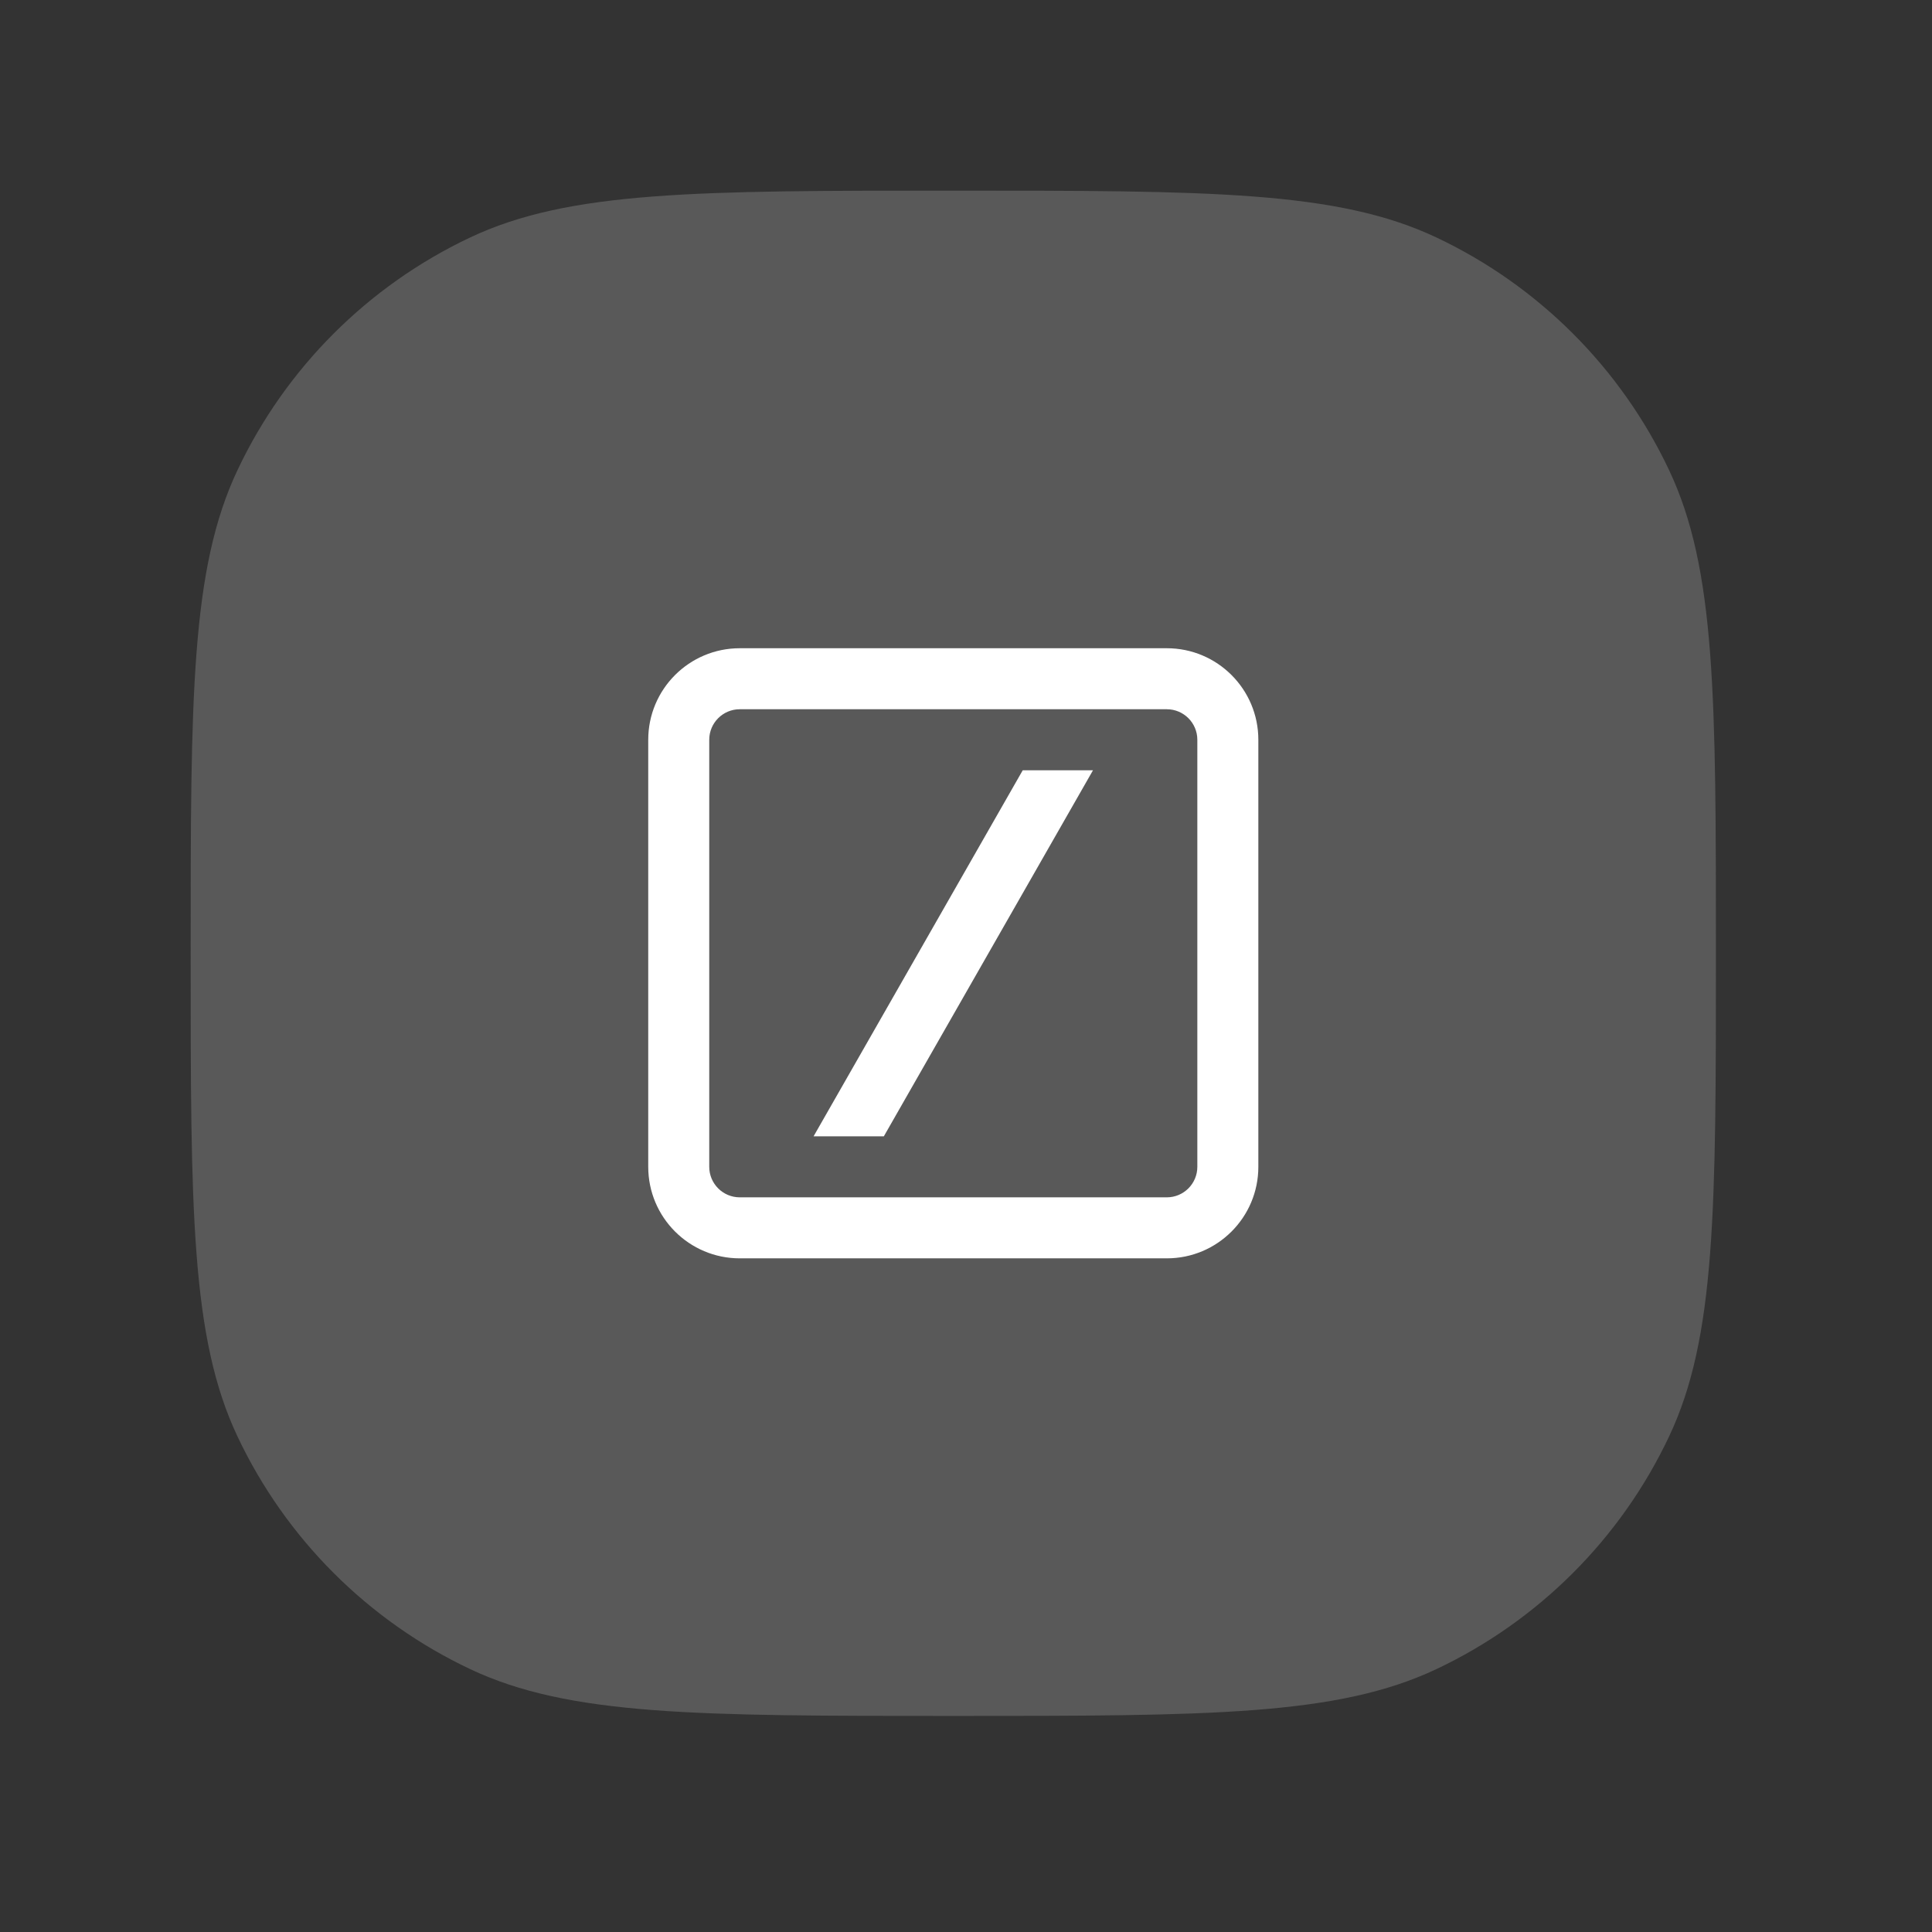
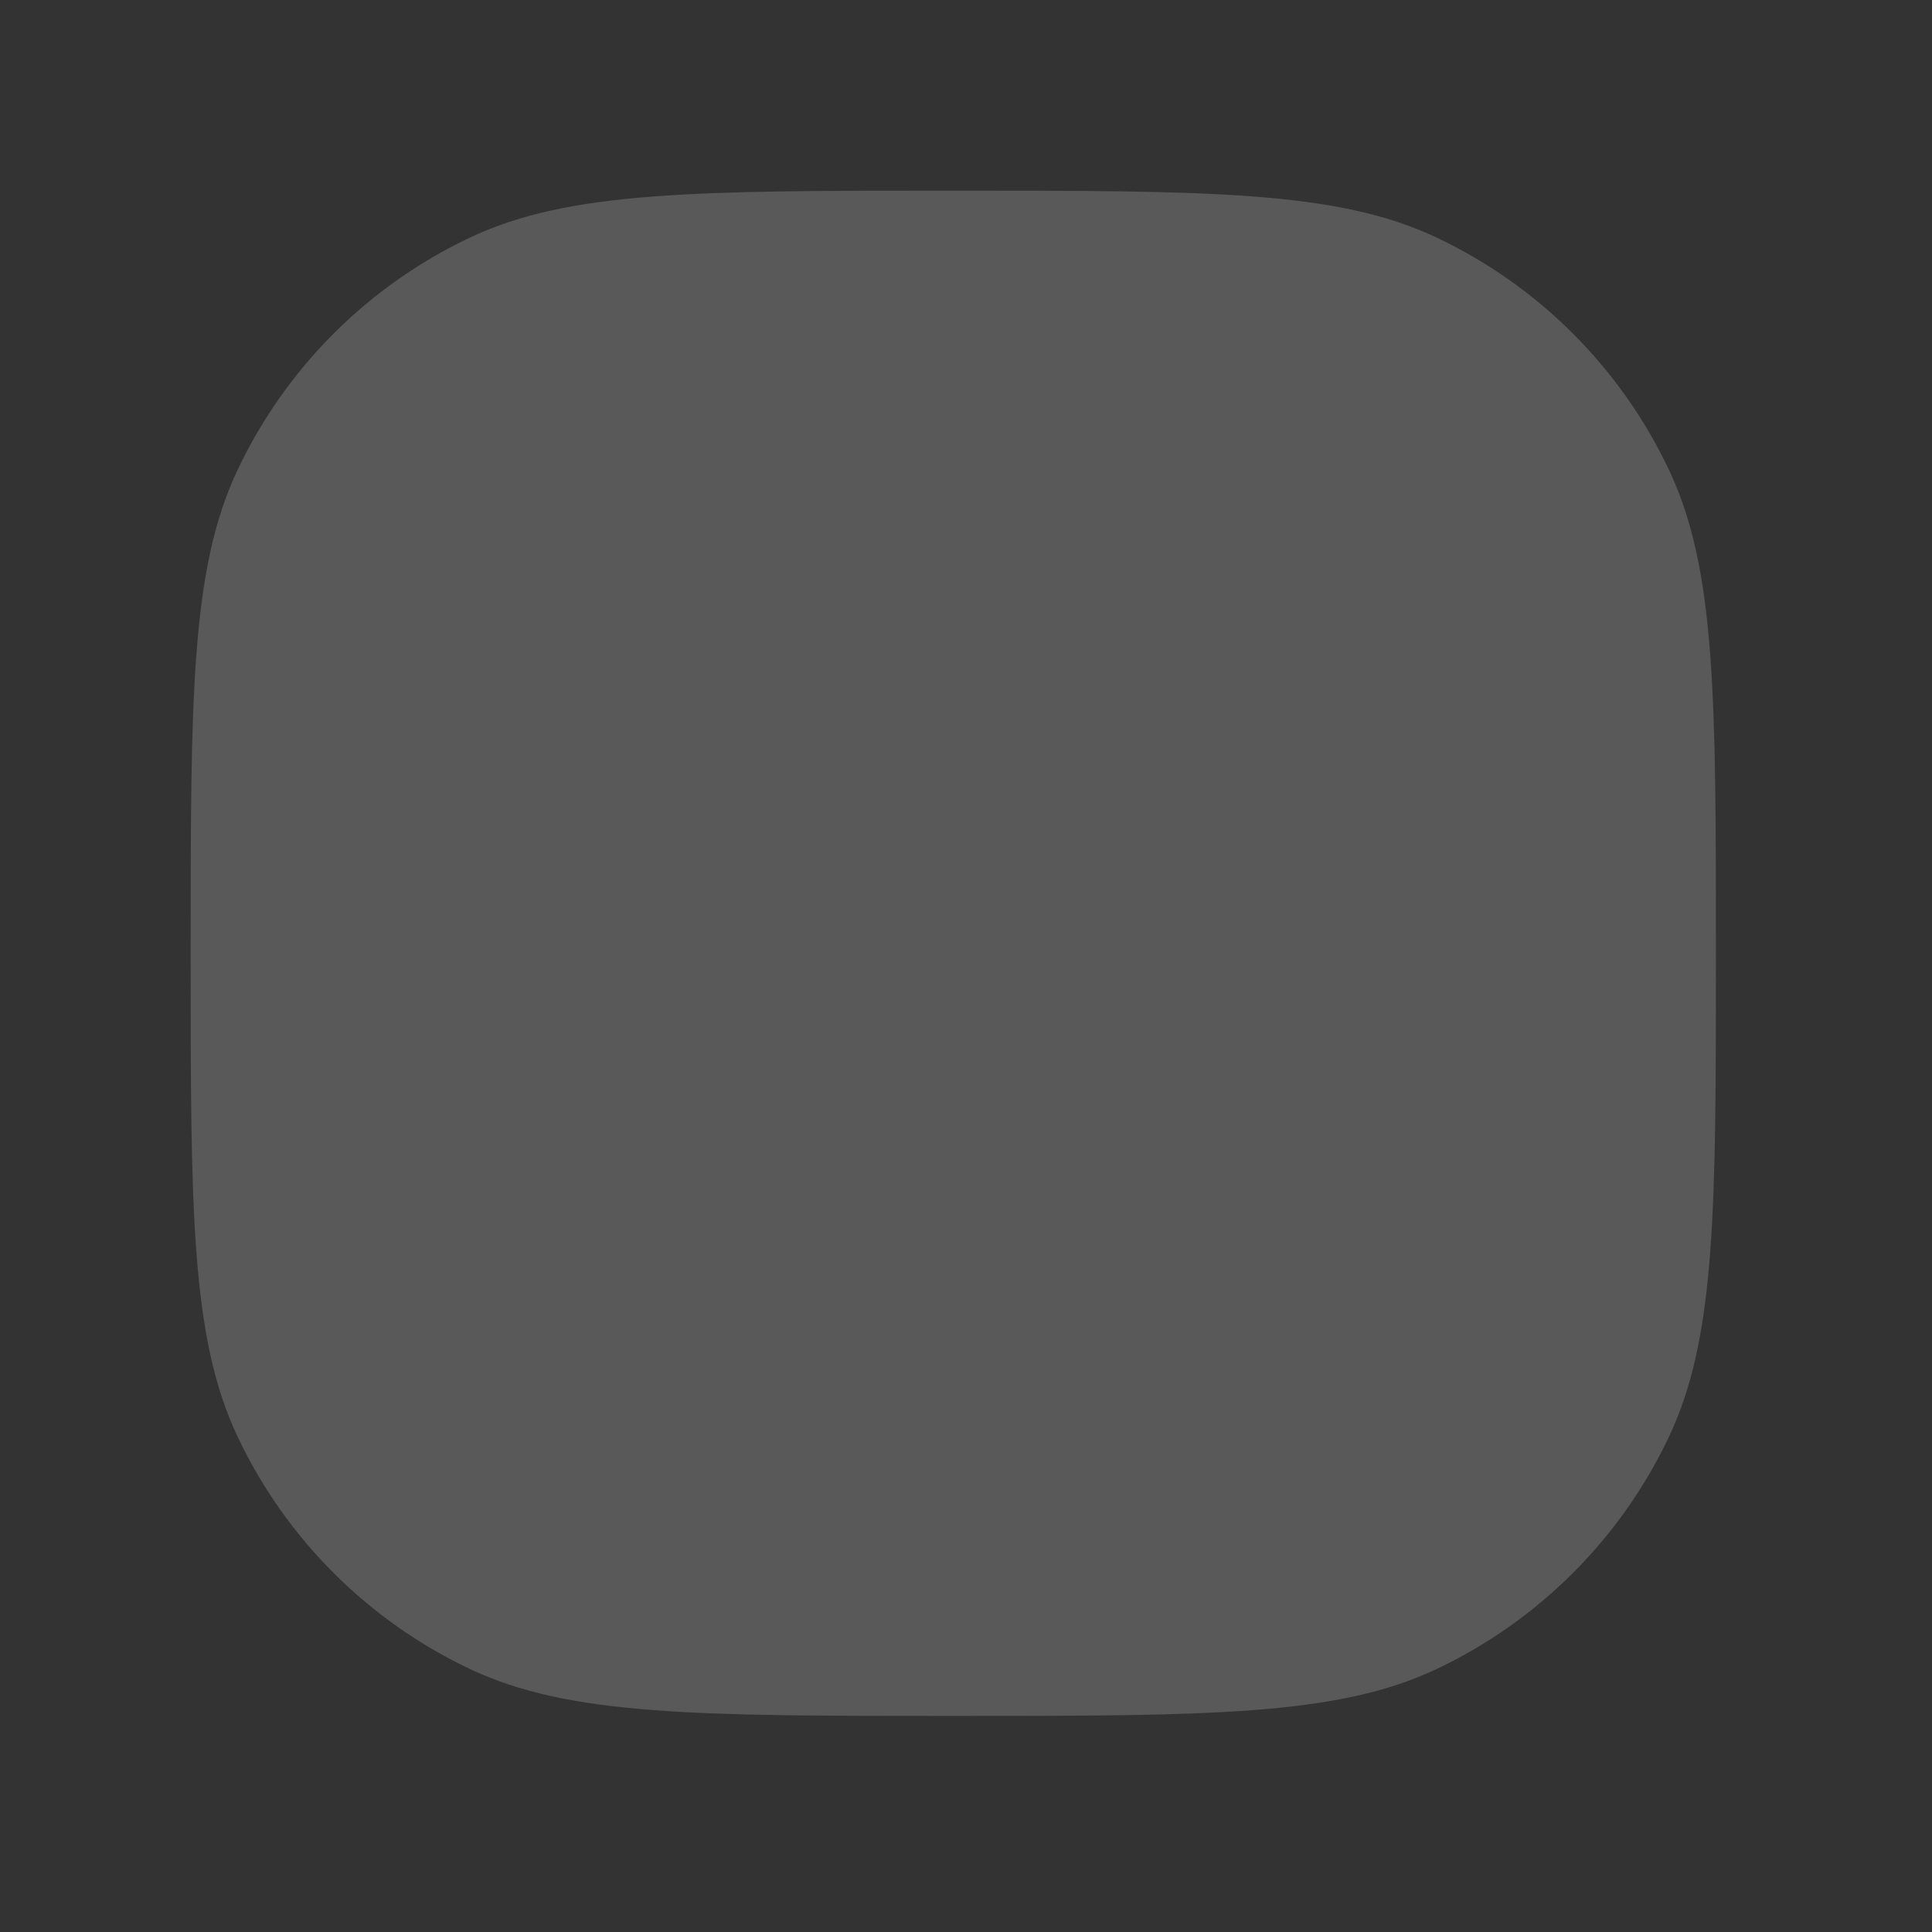
<svg xmlns="http://www.w3.org/2000/svg" fill="none" height="100%" overflow="visible" preserveAspectRatio="none" style="display: block;" viewBox="0 0 38 38" width="100%">
  <rect x="0" y="0" width="38" height="38" fill="#333333" stroke="none" />
  <g id="Icon">
    <g id="Vector">
      <path d="M3.75 18.75C3.75 13.713 3.75 11.194 4.672 9.245C5.621 7.238 7.238 5.621 9.245 4.672C11.194 3.75 13.713 3.75 18.75 3.75C23.787 3.75 26.306 3.75 28.255 4.672C30.262 5.621 31.879 7.238 32.828 9.245C33.75 11.194 33.75 13.713 33.75 18.75C33.75 23.787 33.75 26.306 32.828 28.255C31.879 30.262 30.262 31.879 28.255 32.828C26.306 33.75 23.787 33.75 18.75 33.75C13.713 33.75 11.194 33.75 9.245 32.828C7.238 31.879 5.621 30.262 4.672 28.255C3.75 26.306 3.75 23.787 3.75 18.75Z" fill="#595959" />
-       <path d="M14.55 12.75C13.556 12.75 12.75 13.556 12.75 14.55V22.95C12.75 23.944 13.556 24.75 14.55 24.75H22.95C23.944 24.75 24.75 23.944 24.75 22.95V14.55C24.75 13.556 23.944 12.75 22.95 12.75H14.55ZM13.95 14.55C13.95 14.219 14.219 13.95 14.55 13.95H22.95C23.281 13.95 23.55 14.219 23.55 14.55V22.95C23.55 23.281 23.281 23.55 22.95 23.55H14.55C14.219 23.55 13.95 23.281 13.95 22.95V14.55ZM17.384 22.35L21.498 15.15H20.116L16.002 22.35H17.384Z" fill="white" />
    </g>
  </g>
</svg>